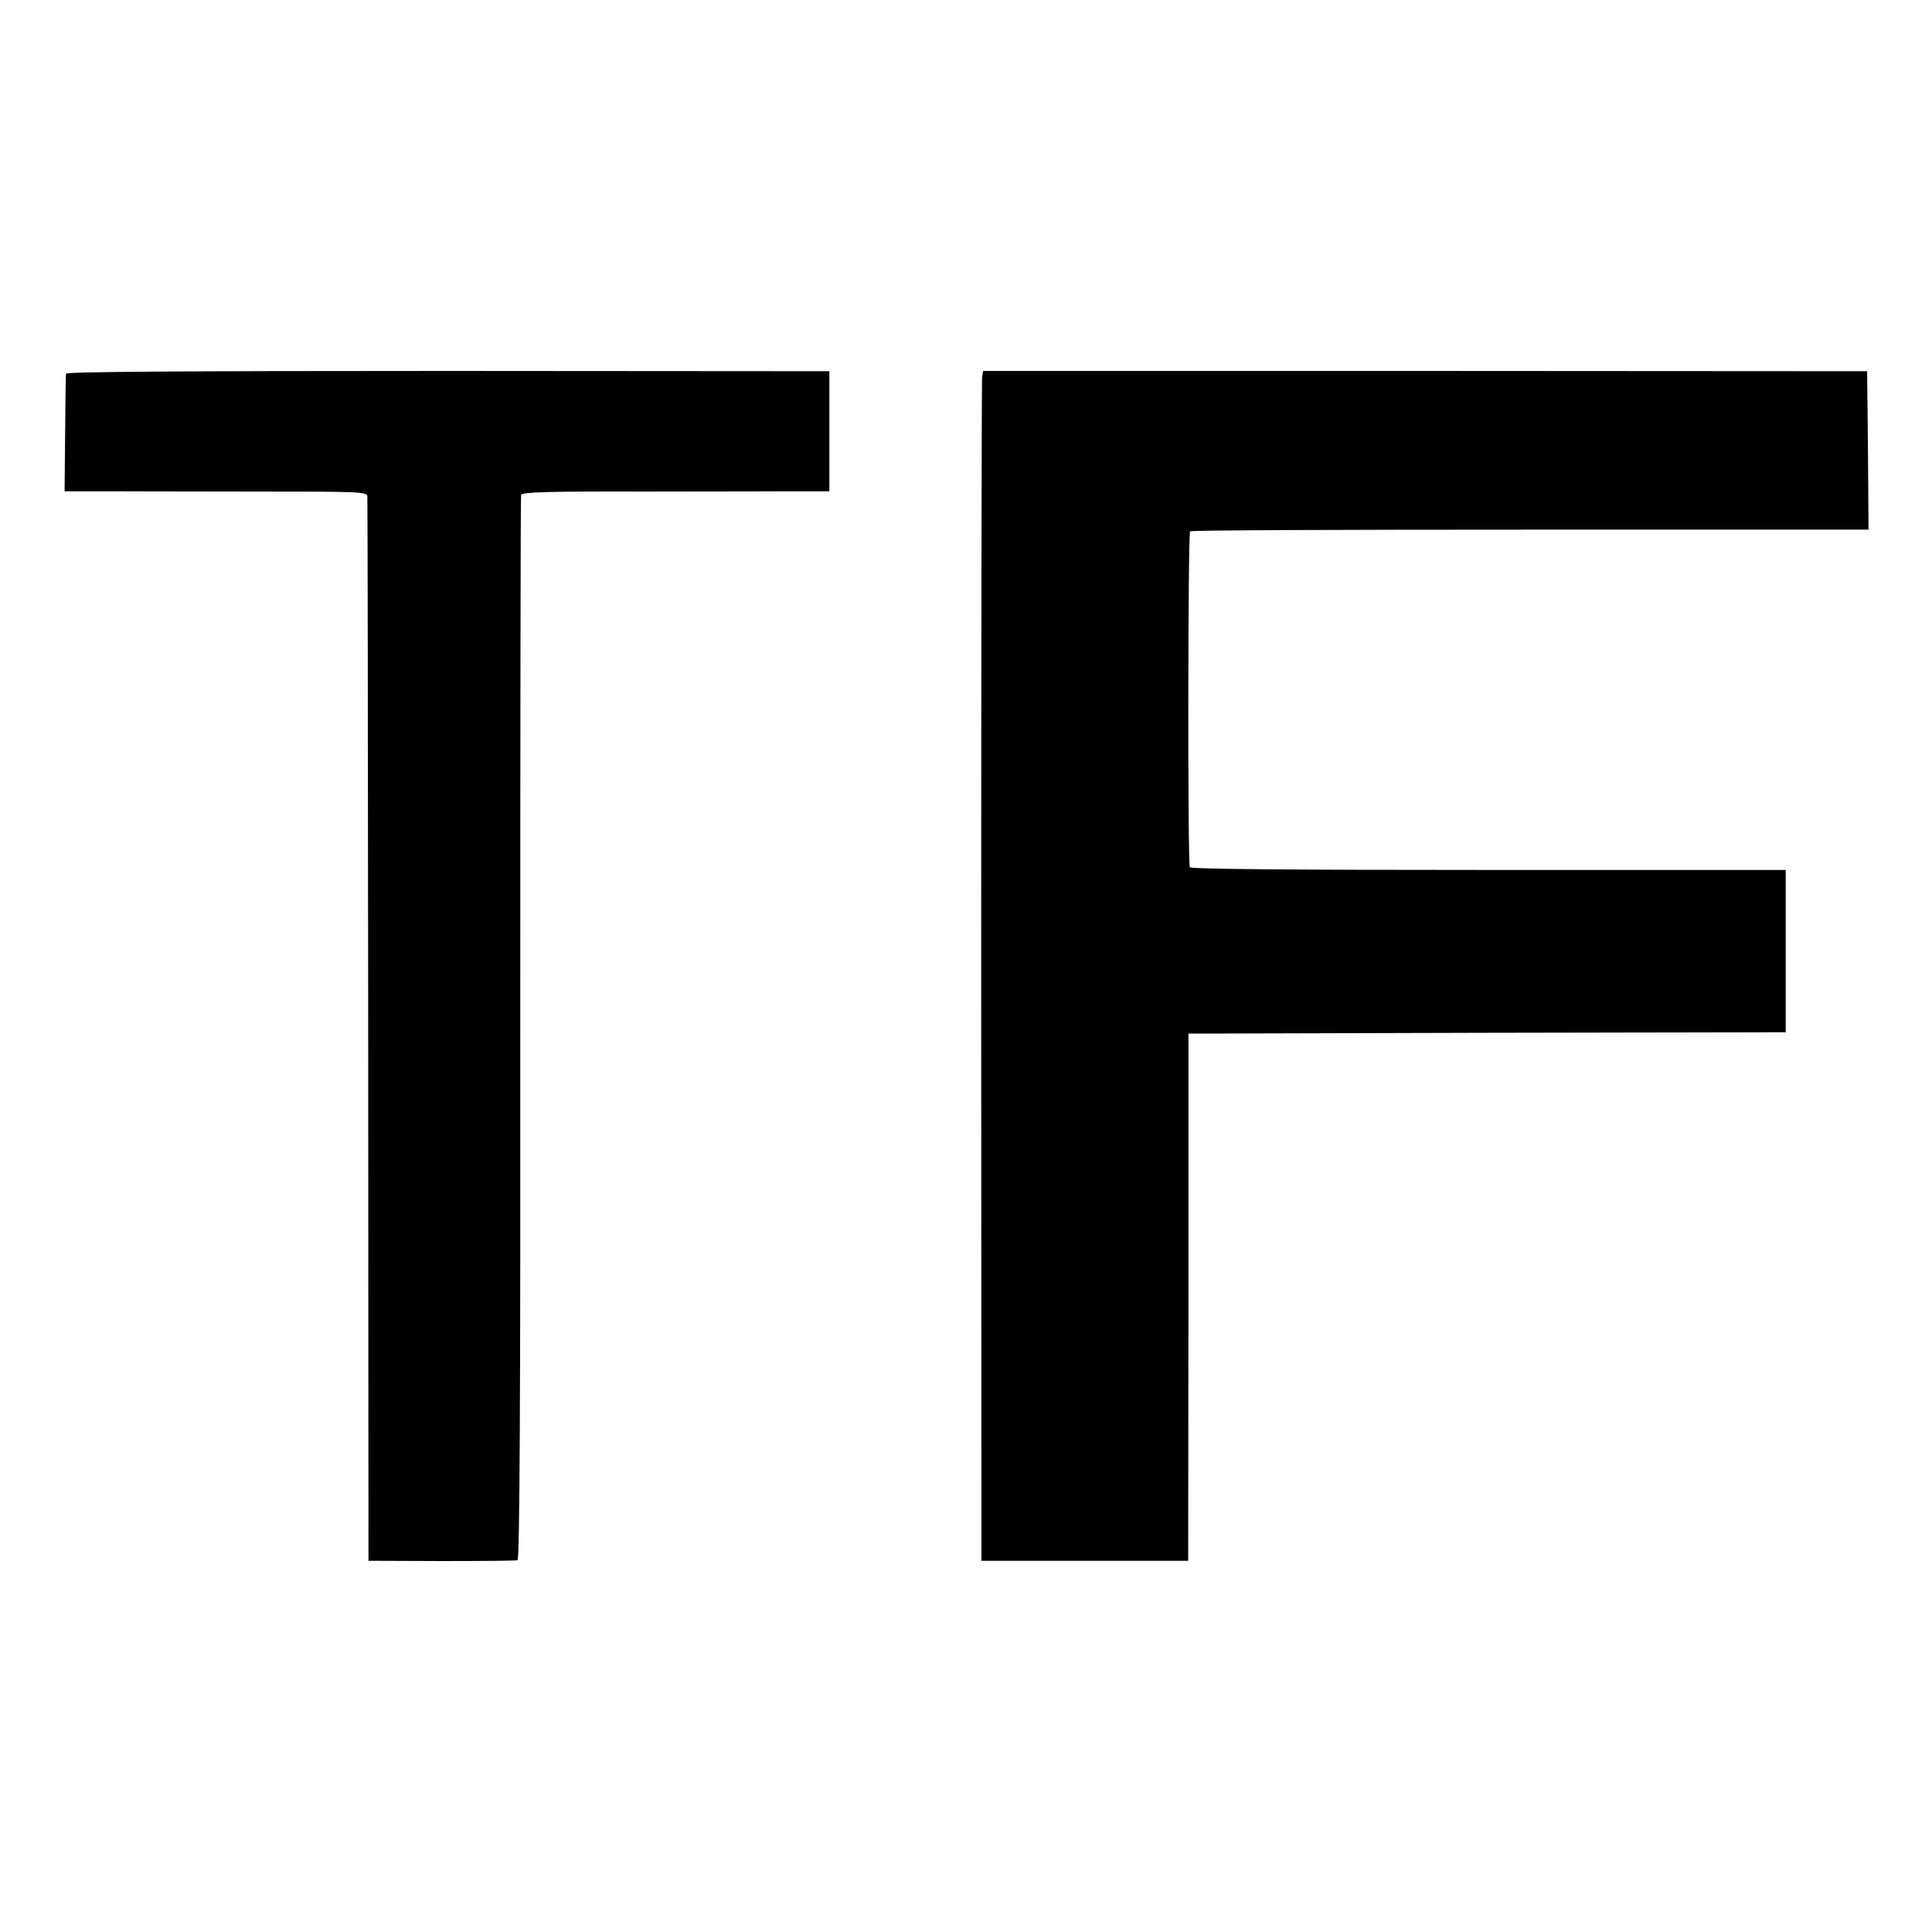
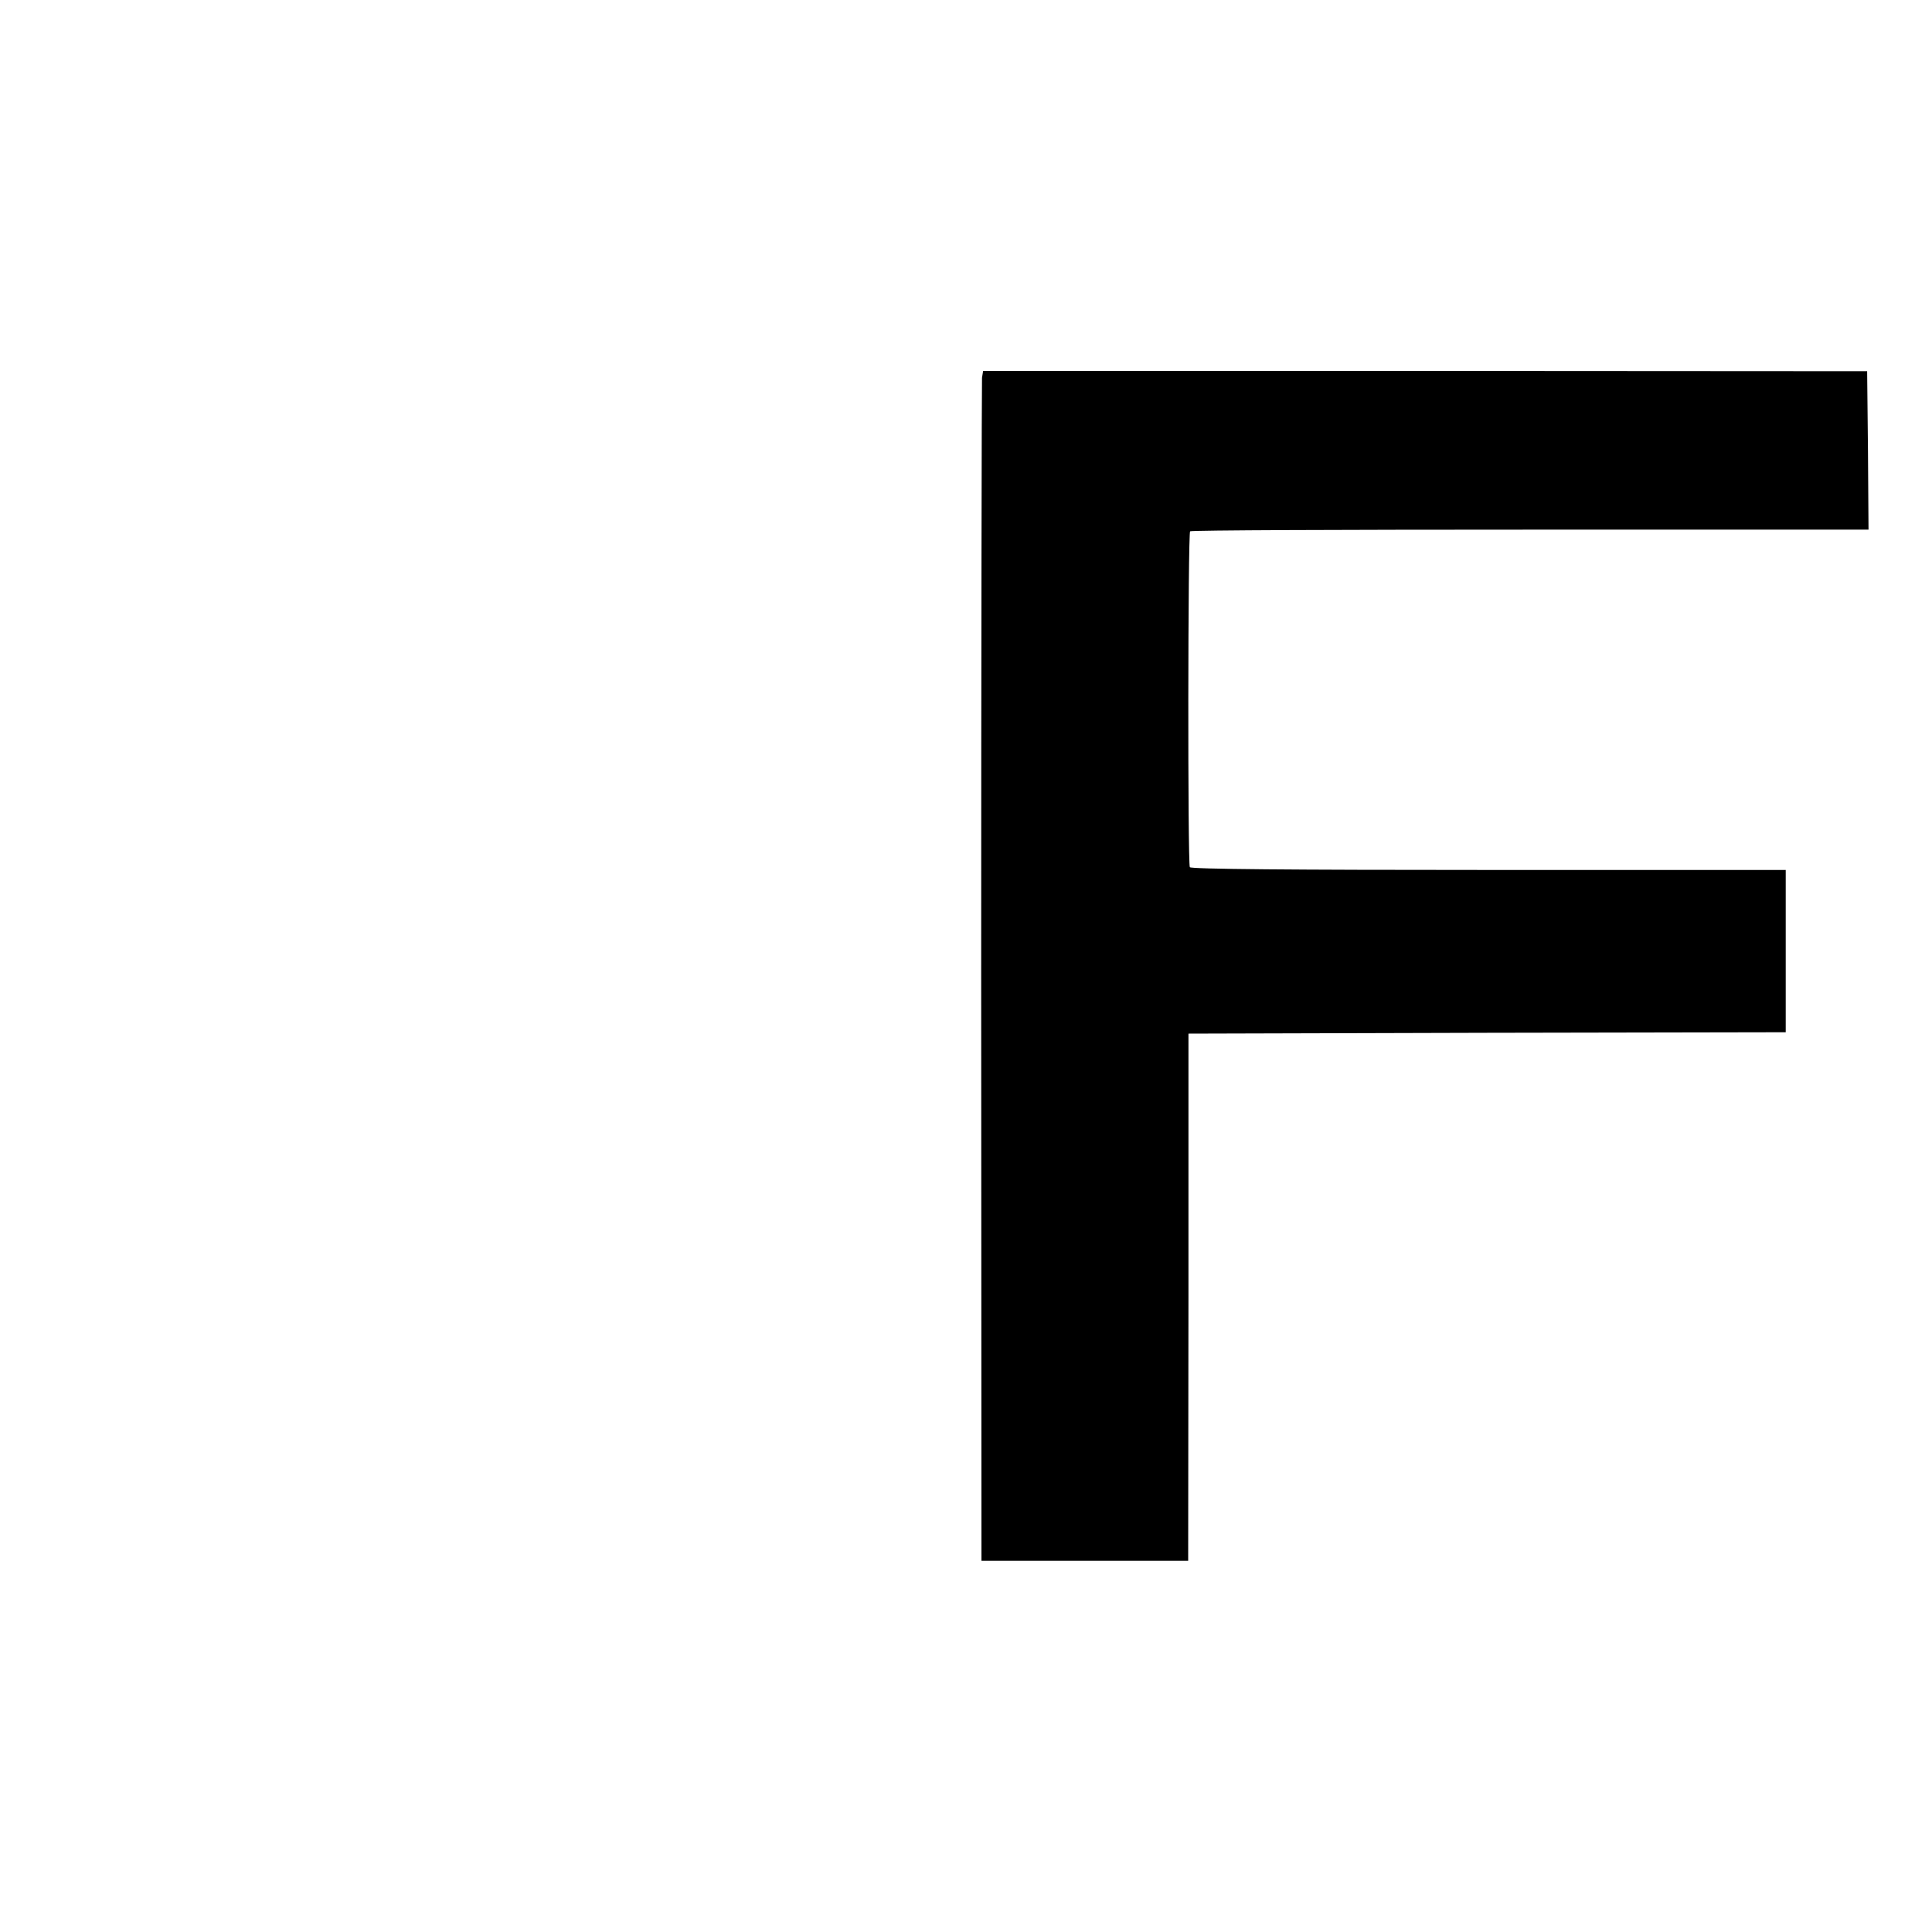
<svg xmlns="http://www.w3.org/2000/svg" version="1.0" width="700pt" height="700pt" viewBox="0 0 700 700" preserveAspectRatio="xMidYMid meet">
  <g transform="translate(0,700) scale(0.1,-0.1)" fill="#000000" stroke="none">
-     <path d="M239 5646 c-1 -6 -2 -104 -3 -218 l-2 -208 146 0 c80 0 326 -1 548 -1 373 0 402 -1 403 -17 1 -9 2 -881 3 -1937 l1 -1920 265 -1 c146 0 270 1 275 3 8 2 11 606 10 1926 0 1057 1 1928 3 1934 3 10 104 13 440 12 241 0 491 1 557 1 l120 0 0 218 0 217 -1383 1 c-974 0 -1382 -3 -1383 -10z" />
    <path d="M3558 5631 c-1 -15 -3 -984 -3 -2156 l1 -2130 374 0 375 0 1 955 0 955 1082 3 1082 2 0 294 0 294 -1076 0 c-716 0 -1079 3 -1083 10 -8 13 -7 1209 1 1217 3 4 558 6 1232 6 l1226 0 -2 287 -3 287 -1602 1 -1601 0 -4 -25z" />
  </g>
</svg>